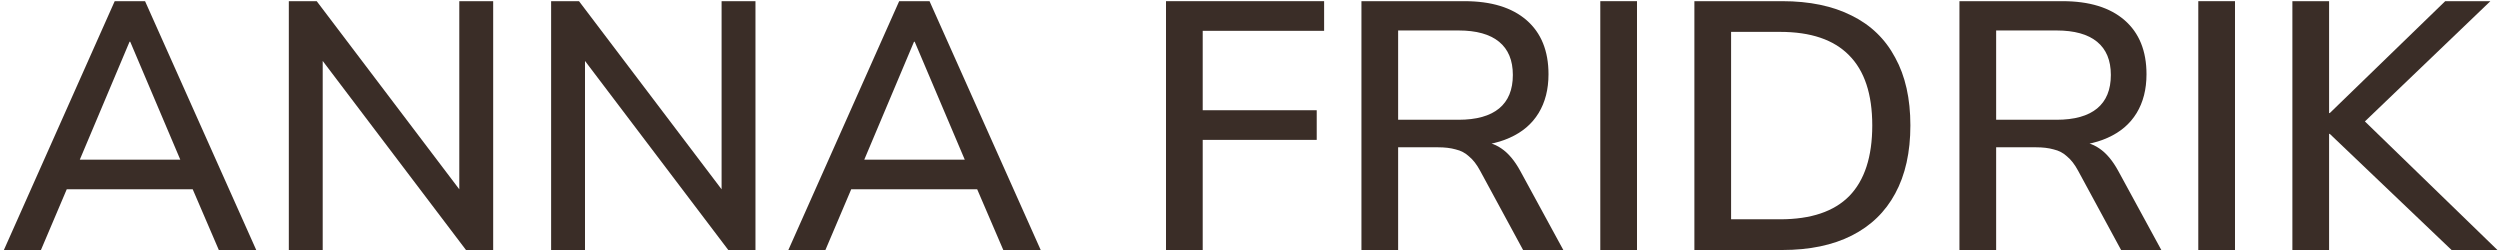
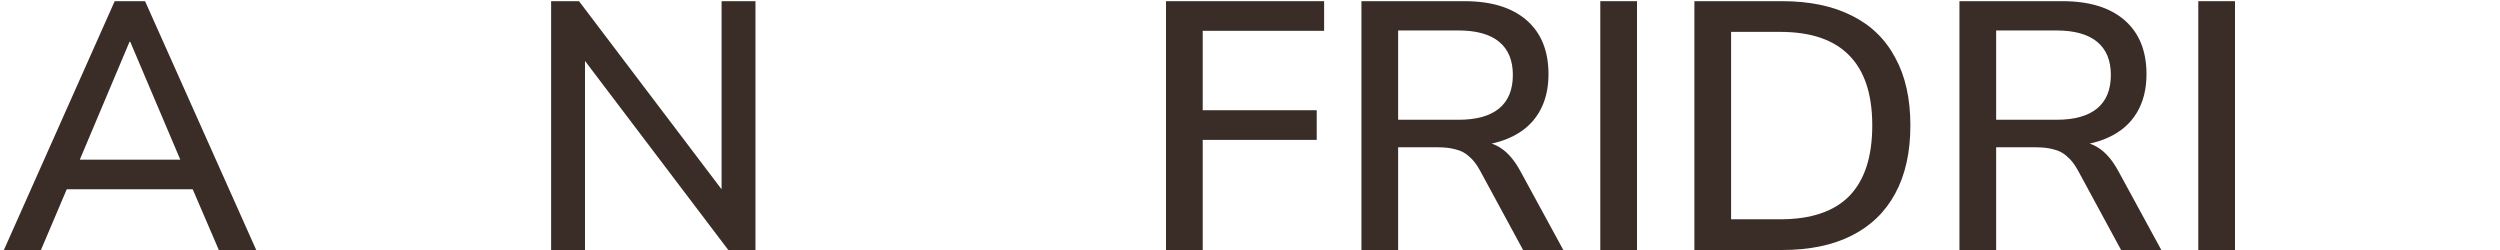
<svg xmlns="http://www.w3.org/2000/svg" width="170" height="17" viewBox="0 0 170 17" fill="none">
  <path d="M0.264 17L7.8 0.08H9.864L17.424 17H14.88L12.816 12.2L13.944 12.872H3.72L4.824 12.2L2.784 17H0.264ZM8.808 2.84L5.184 11.432L4.584 10.856H13.056L12.504 11.432L8.856 2.84H8.808Z" fill="#3A2D27" />
-   <path d="M19.64 17V0.08H21.536L31.832 13.664H31.232V0.08H33.536V17H31.688L21.392 3.416H21.944V17H19.64Z" fill="#3A2D27" />
  <path d="M37.476 17V0.08H39.372L49.668 13.664H49.068V0.08H51.372V17H49.524L39.228 3.416H39.78V17H37.476Z" fill="#3A2D27" />
-   <path d="M53.608 17L61.144 0.08H63.208L70.768 17H68.224L66.16 12.2L67.288 12.872H57.064L58.168 12.2L56.128 17H53.608ZM62.152 2.84L58.528 11.432L57.928 10.856H66.4L65.848 11.432L62.2 2.84H62.152Z" fill="#3A2D27" />
  <path d="M79.288 17V0.08H90.04V2.096H81.784V7.496H89.537V9.512H81.784V17H79.288Z" fill="#3A2D27" />
  <path d="M92.578 17V0.08H99.585C101.41 0.08 102.818 0.512 103.81 1.376C104.802 2.24 105.298 3.464 105.298 5.048C105.298 6.072 105.074 6.952 104.626 7.688C104.178 8.424 103.522 8.984 102.658 9.368C101.81 9.752 100.786 9.944 99.585 9.944L99.802 9.608H100.426C101.066 9.608 101.618 9.768 102.082 10.088C102.562 10.408 102.994 10.92 103.378 11.624L106.306 17H103.57L100.642 11.6C100.418 11.184 100.17 10.864 99.897 10.64C99.641 10.4 99.338 10.24 98.986 10.16C98.65 10.064 98.249 10.016 97.785 10.016H95.073V17H92.578ZM95.073 8.144H99.177C100.394 8.144 101.314 7.888 101.938 7.376C102.562 6.864 102.874 6.104 102.874 5.096C102.874 4.104 102.562 3.352 101.938 2.84C101.314 2.328 100.394 2.072 99.177 2.072H95.073V8.144Z" fill="#3A2D27" />
  <path d="M108.82 17V0.08H111.316V17H108.82Z" fill="#3A2D27" />
  <path d="M115.218 17V0.08H121.194C123.05 0.08 124.626 0.408 125.922 1.064C127.218 1.704 128.202 2.656 128.874 3.92C129.562 5.168 129.906 6.704 129.906 8.528C129.906 10.352 129.562 11.896 128.874 13.16C128.202 14.408 127.218 15.36 125.922 16.016C124.626 16.672 123.05 17 121.194 17H115.218ZM117.714 14.912H121.05C123.146 14.912 124.714 14.384 125.754 13.328C126.794 12.256 127.314 10.656 127.314 8.528C127.314 6.4 126.786 4.808 125.73 3.752C124.69 2.696 123.13 2.168 121.05 2.168H117.714V14.912Z" fill="#3A2D27" />
  <path d="M133.242 17V0.08H140.25C142.074 0.08 143.482 0.512 144.474 1.376C145.466 2.24 145.962 3.464 145.962 5.048C145.962 6.072 145.738 6.952 145.29 7.688C144.842 8.424 144.186 8.984 143.322 9.368C142.474 9.752 141.45 9.944 140.25 9.944L140.466 9.608H141.09C141.73 9.608 142.282 9.768 142.746 10.088C143.226 10.408 143.658 10.92 144.042 11.624L146.97 17H144.234L141.306 11.6C141.082 11.184 140.834 10.864 140.562 10.64C140.306 10.4 140.002 10.24 139.65 10.16C139.314 10.064 138.914 10.016 138.45 10.016H135.738V17H133.242ZM135.738 8.144H139.842C141.058 8.144 141.978 7.888 142.602 7.376C143.226 6.864 143.538 6.104 143.538 5.096C143.538 4.104 143.226 3.352 142.602 2.84C141.978 2.328 141.058 2.072 139.842 2.072H135.738V8.144Z" fill="#3A2D27" />
  <path d="M149.484 17V0.08H151.98V17H149.484Z" fill="#3A2D27" />
-   <path d="M155.882 17V0.08H158.378V7.688H158.426L166.274 0.08H169.346L160.154 8.888L160.202 7.664L169.826 17H166.706L158.426 9.104H158.378V17H155.882Z" fill="#3A2D27" />
</svg>